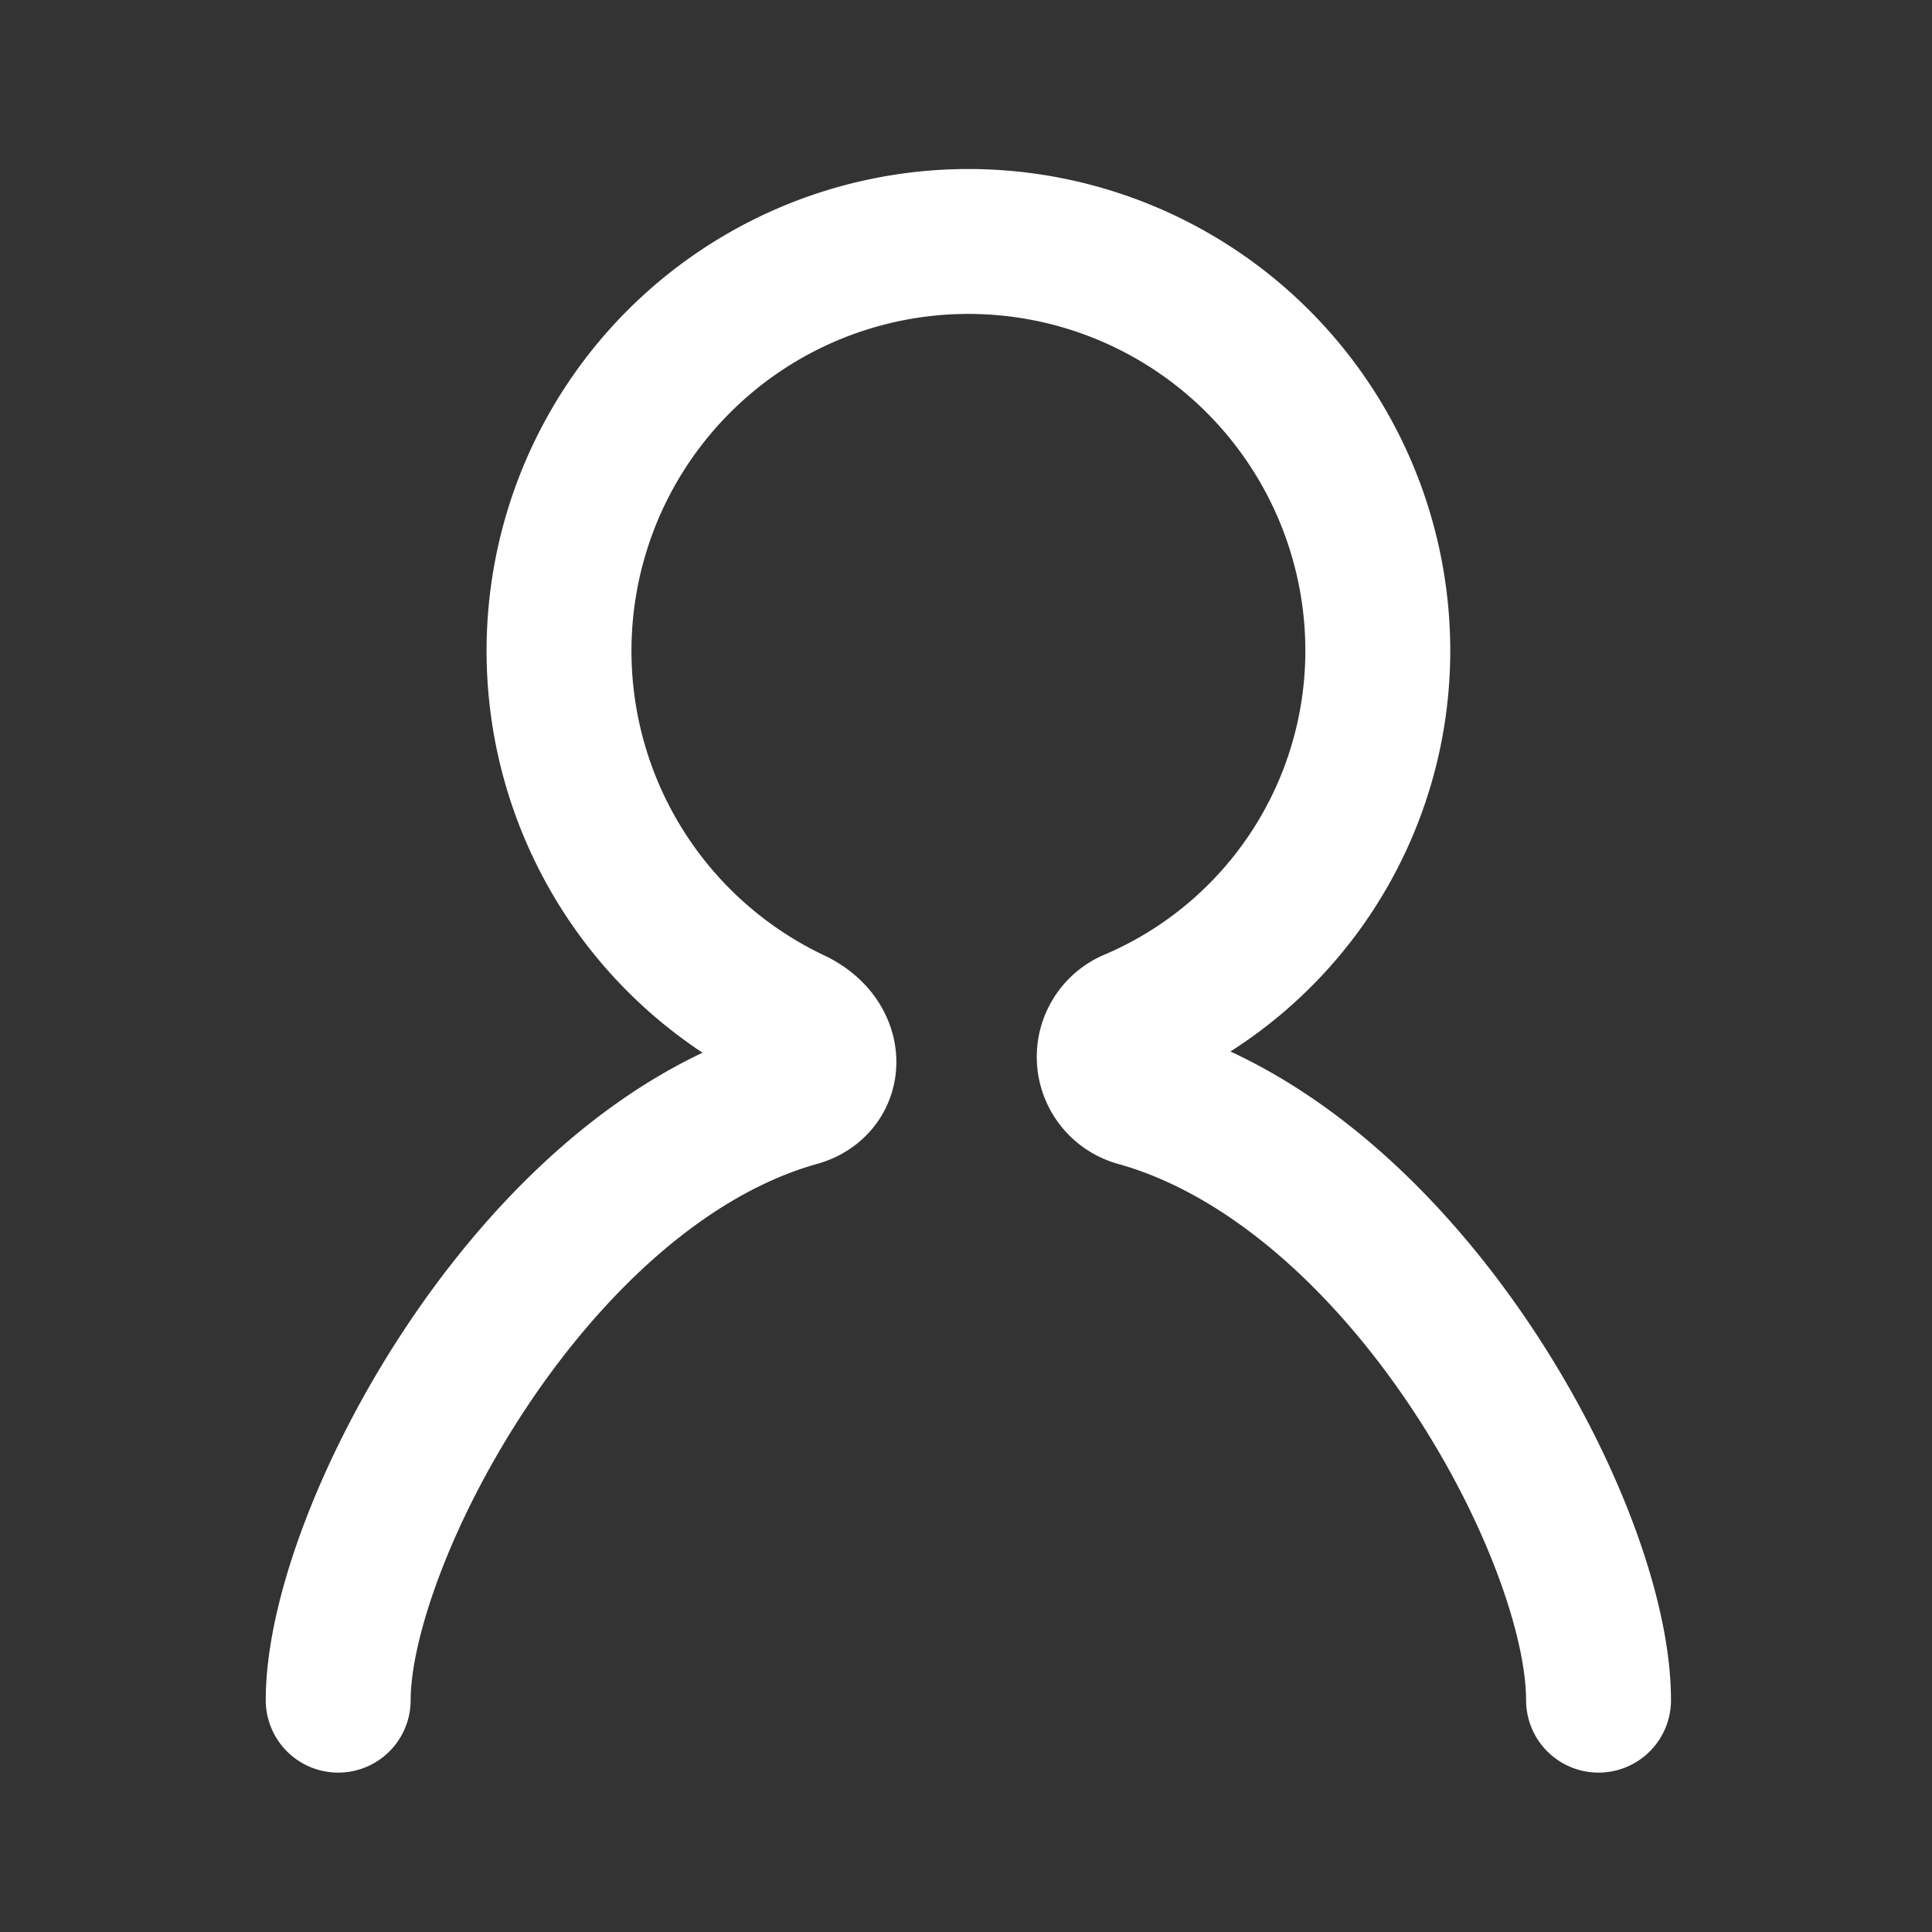
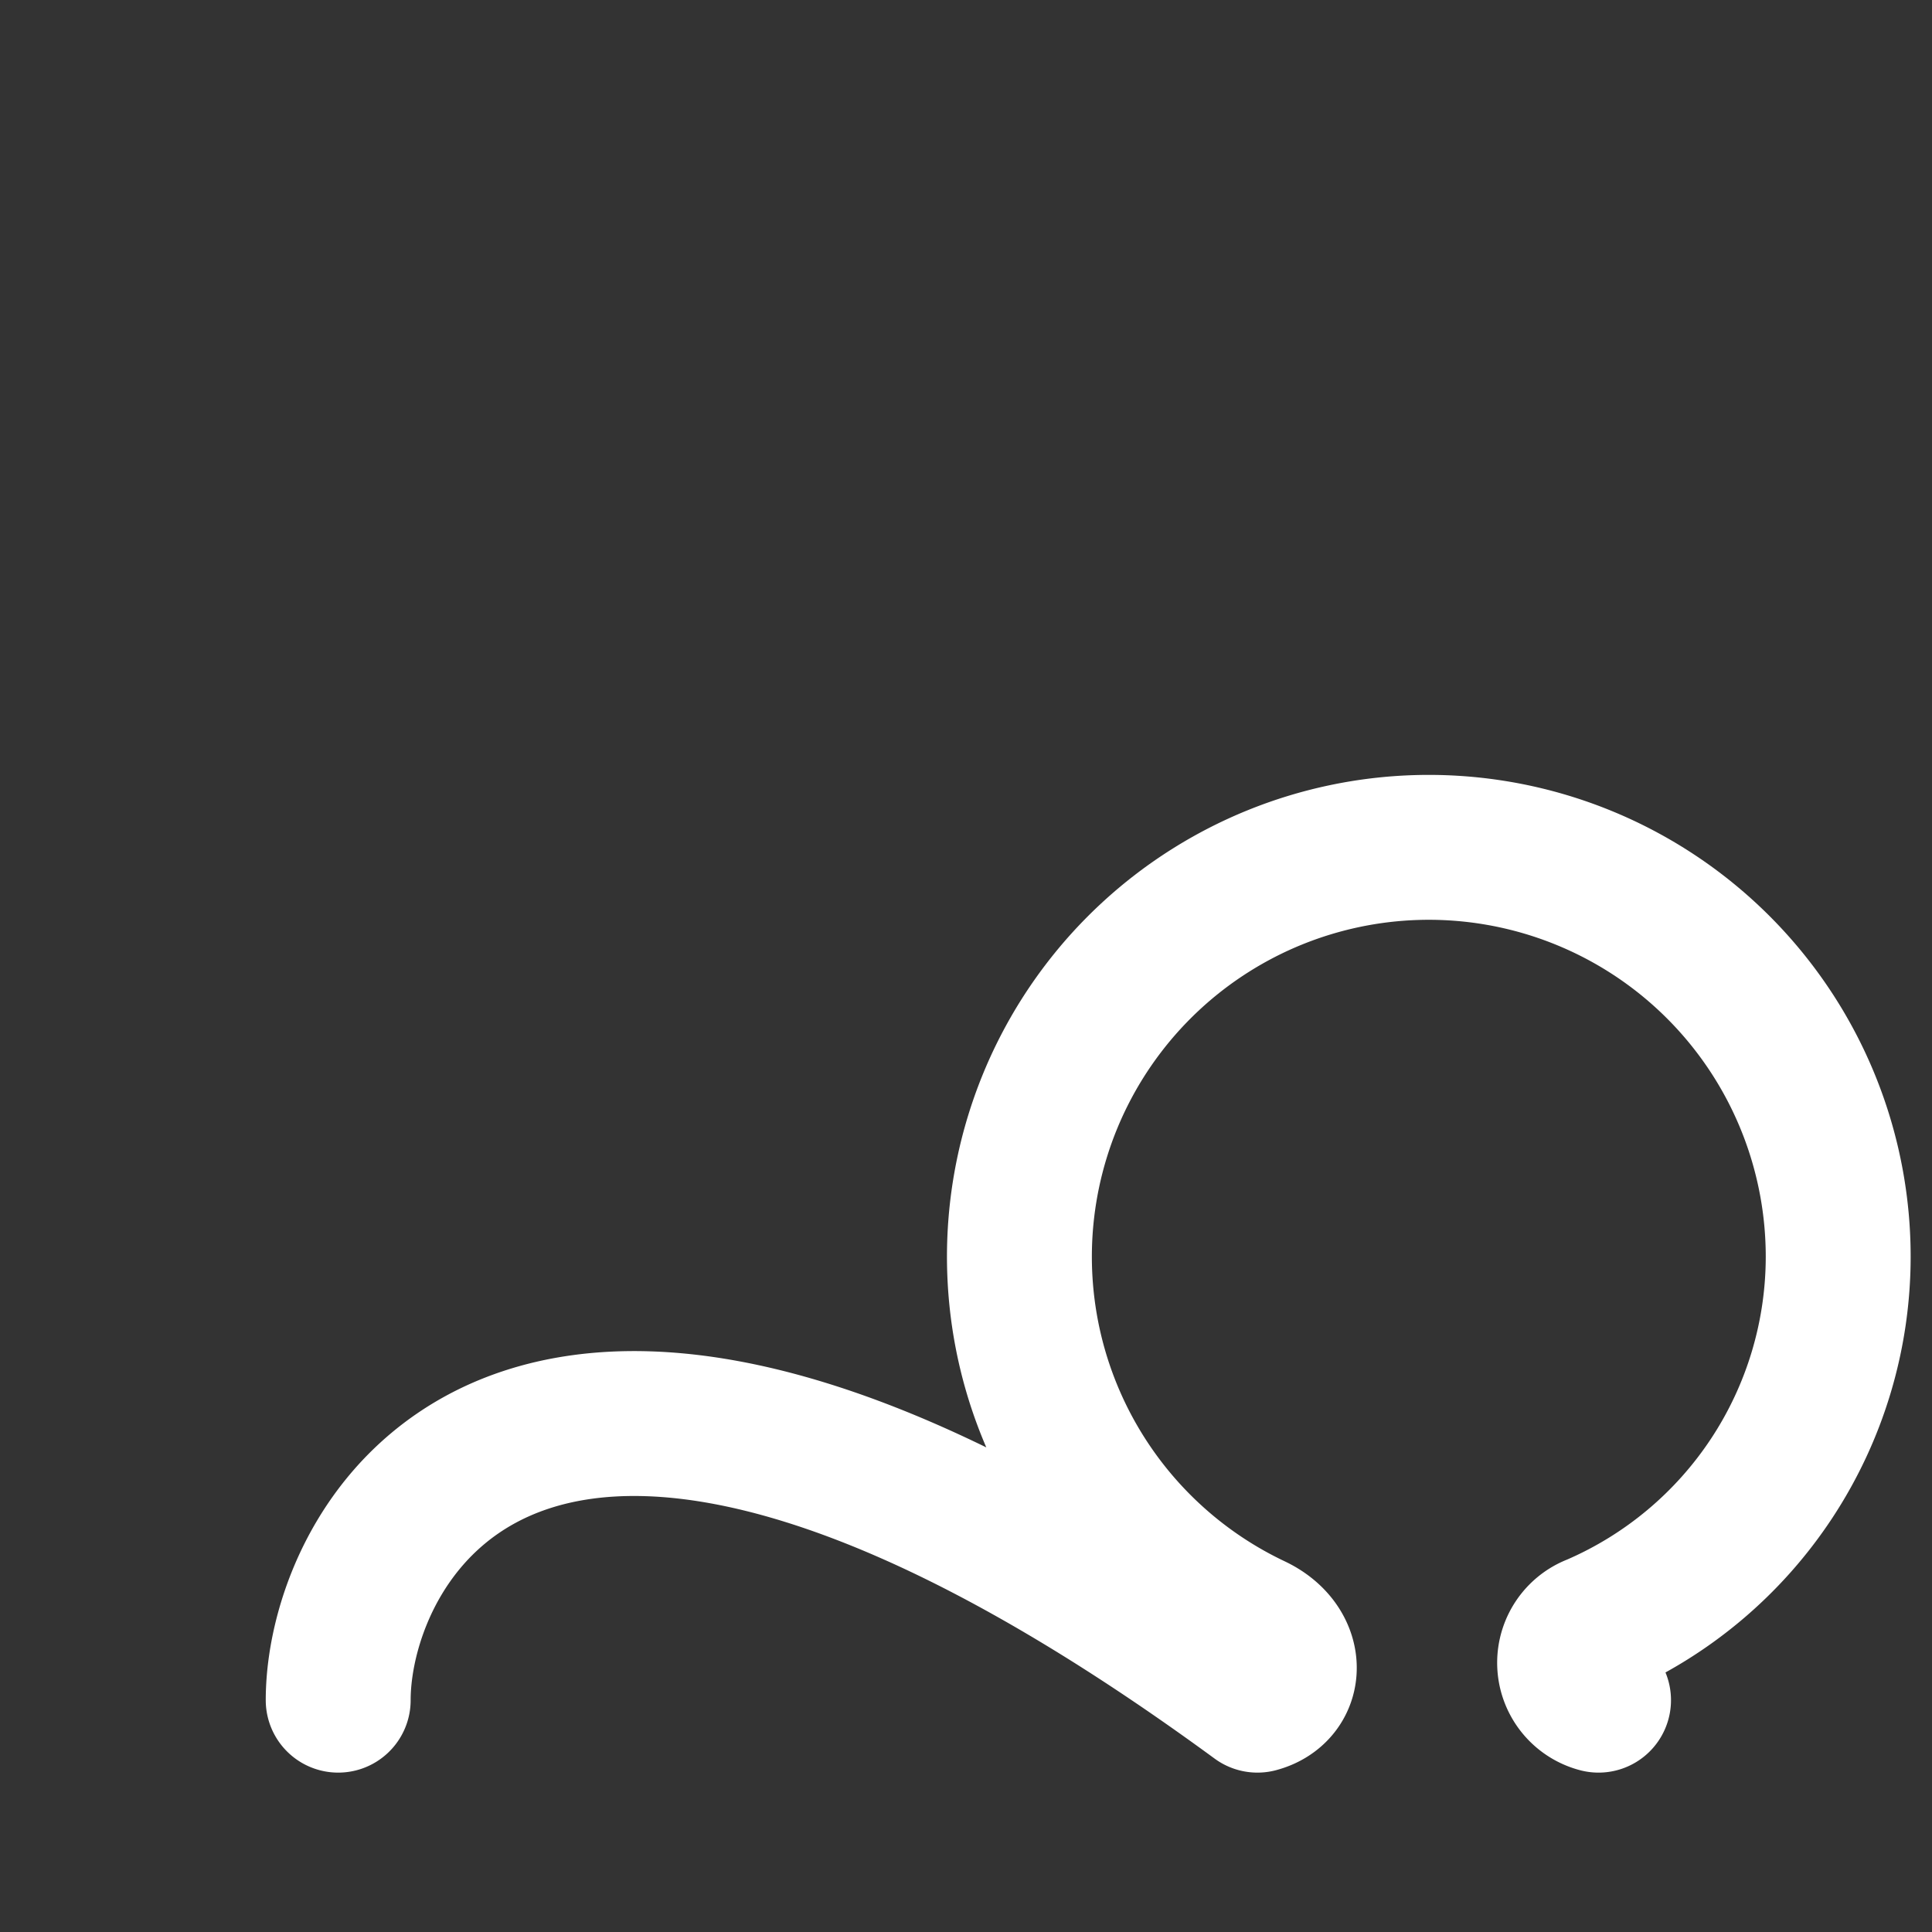
<svg xmlns="http://www.w3.org/2000/svg" id="ic-user" width="20" height="20" viewBox="0 0 20 20">
  <rect x="0" y="0" width="20" height="20" fill="#333333" stroke="none" />
  <g id="guide">
    <rect id="사각형_149740" data-name="사각형 149740" width="20" height="20" fill="none" />
-     <rect id="사각형_149741" data-name="사각형 149741" width="16" height="16" transform="translate(2 2)" fill="none" />
  </g>
-   <path id="패스_85407" data-name="패스 85407" d="M16.847,17.6c0-1.742-2.018-5.5-4.766-6.272a.4.4,0,0,1-.039-.762,4.171,4.171,0,0,0,2.52-3.825,4.238,4.238,0,1,0-6.056,3.825c.429.2.415.663.044.762C5.809,12.1,3.8,15.915,3.8,17.6" transform="translate(-0.299)" fill="none" stroke="#fff" stroke-linecap="round" stroke-linejoin="round" stroke-width="1.5" />
+   <path id="패스_85407" data-name="패스 85407" d="M16.847,17.6a.4.4,0,0,1-.039-.762,4.171,4.171,0,0,0,2.52-3.825,4.238,4.238,0,1,0-6.056,3.825c.429.2.415.663.044.762C5.809,12.1,3.8,15.915,3.8,17.6" transform="translate(-0.299)" fill="none" stroke="#fff" stroke-linecap="round" stroke-linejoin="round" stroke-width="1.5" />
</svg>